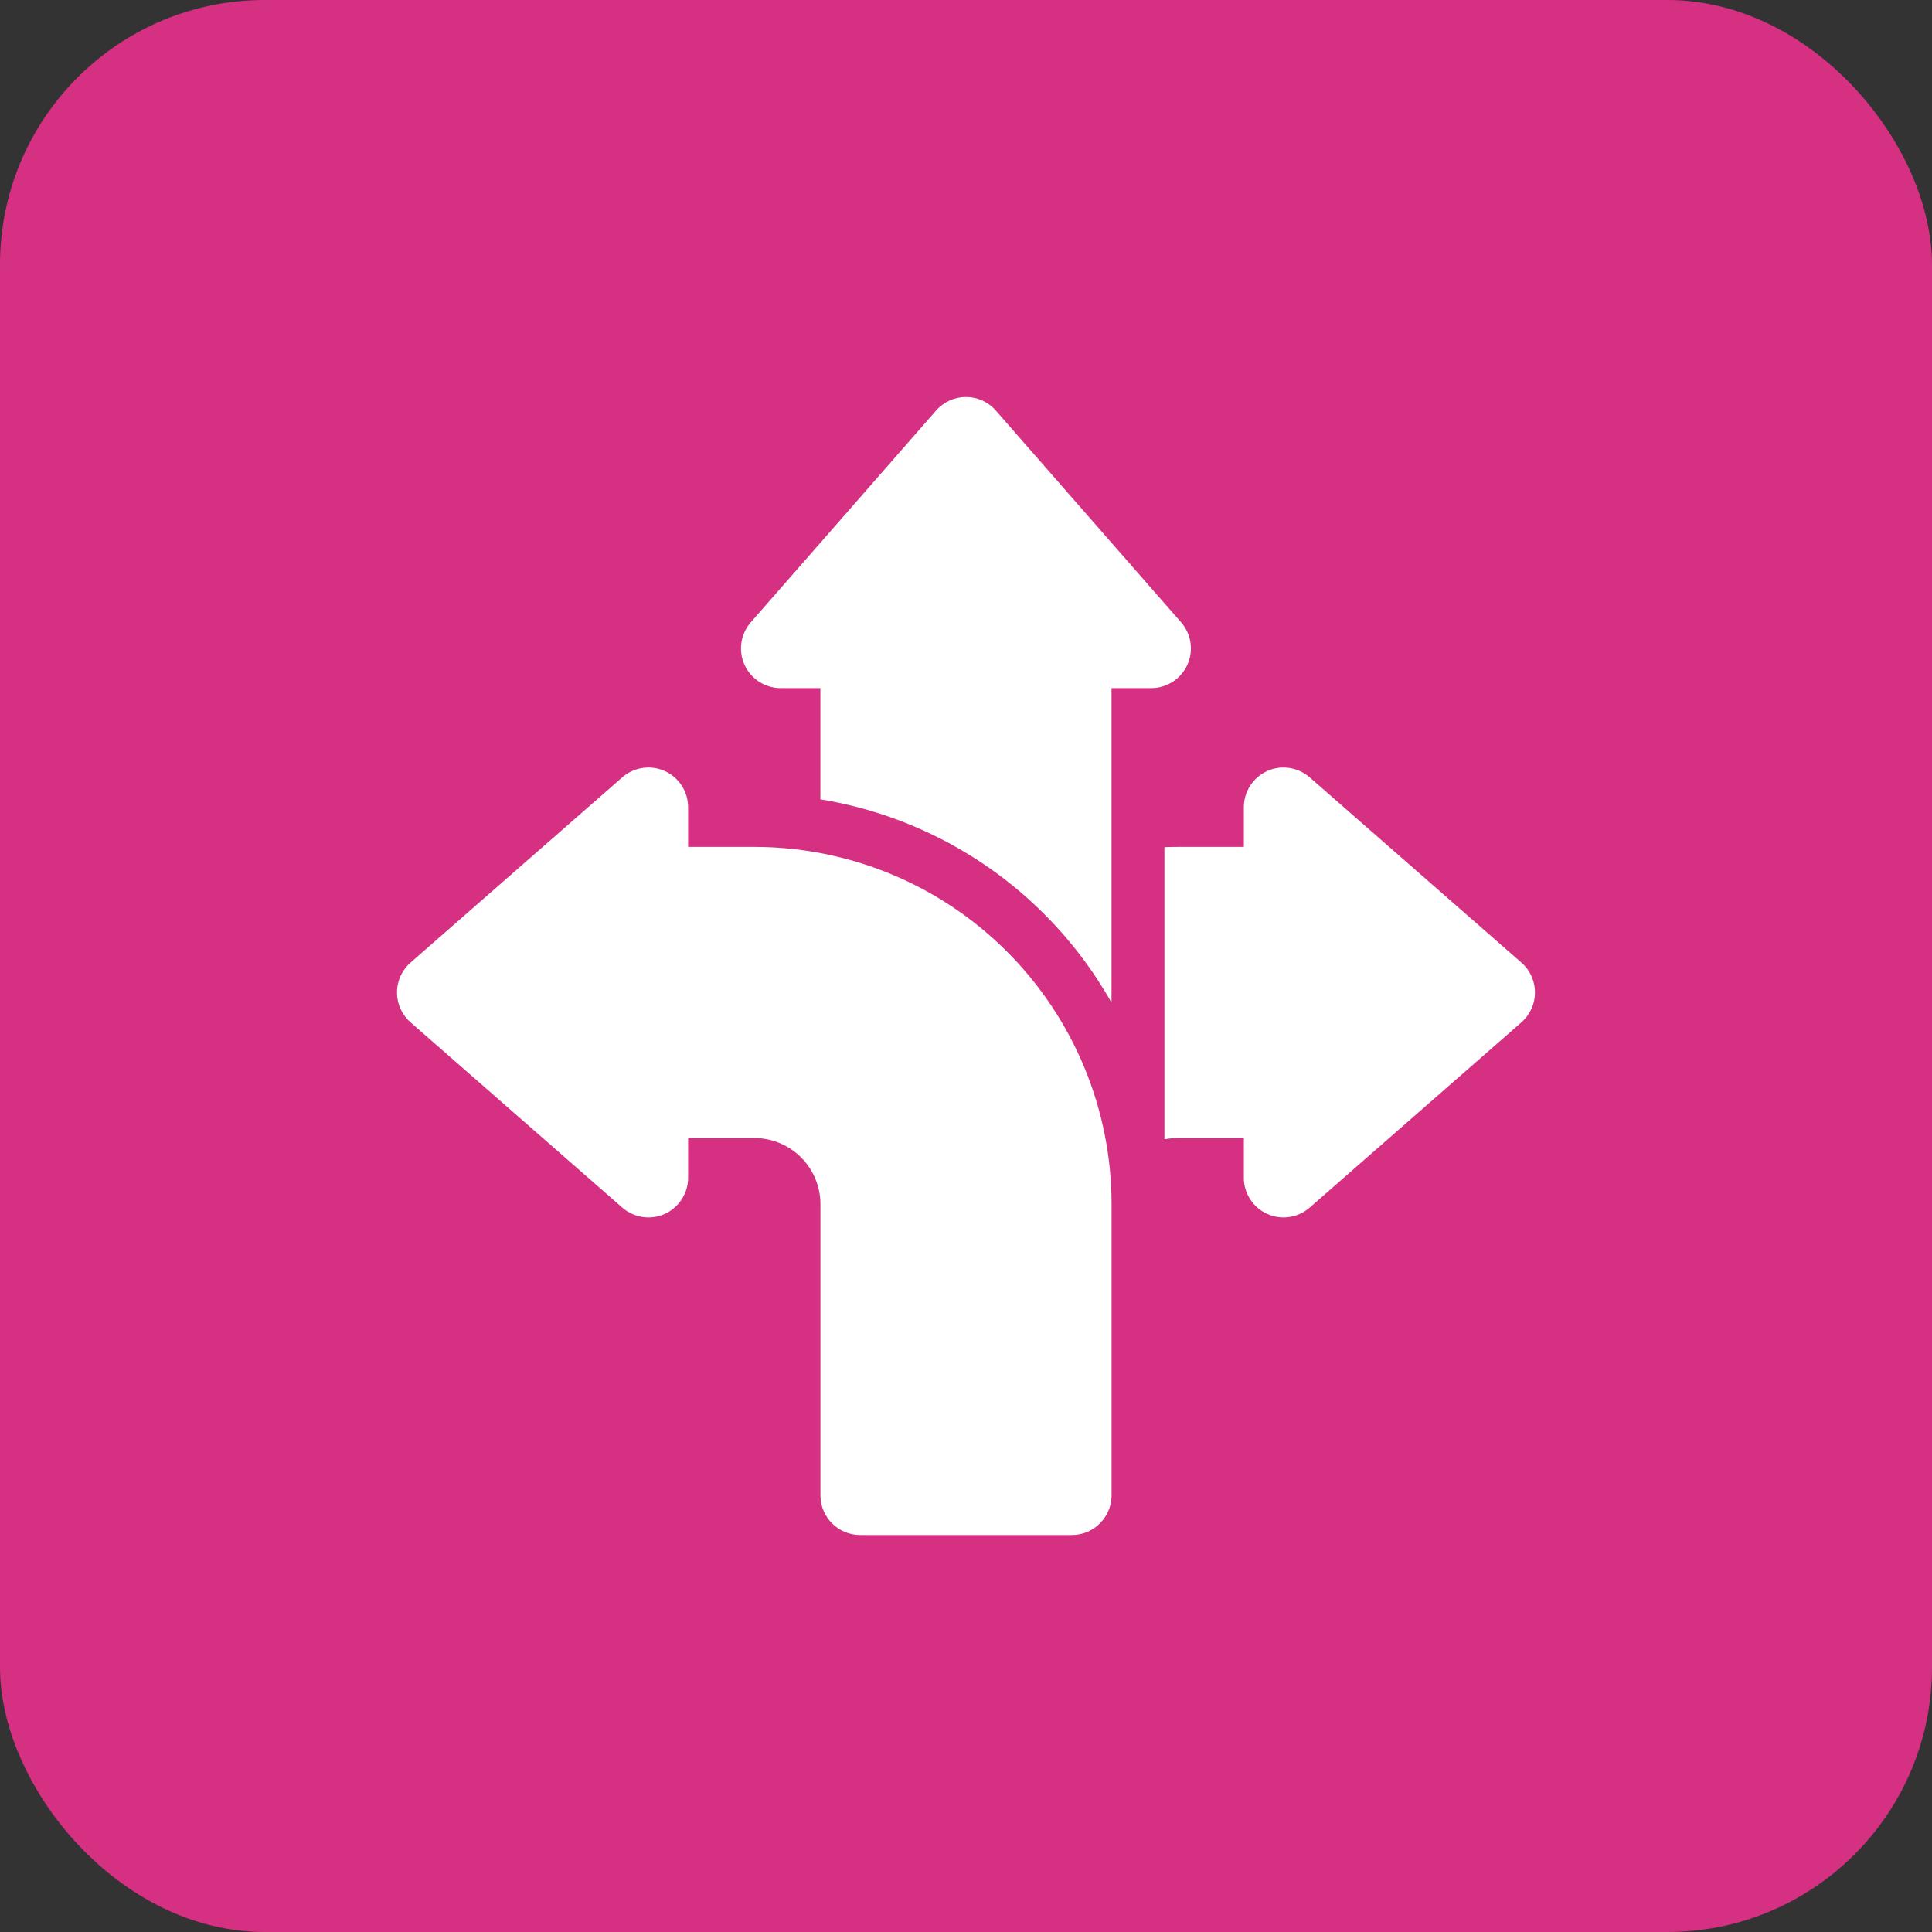
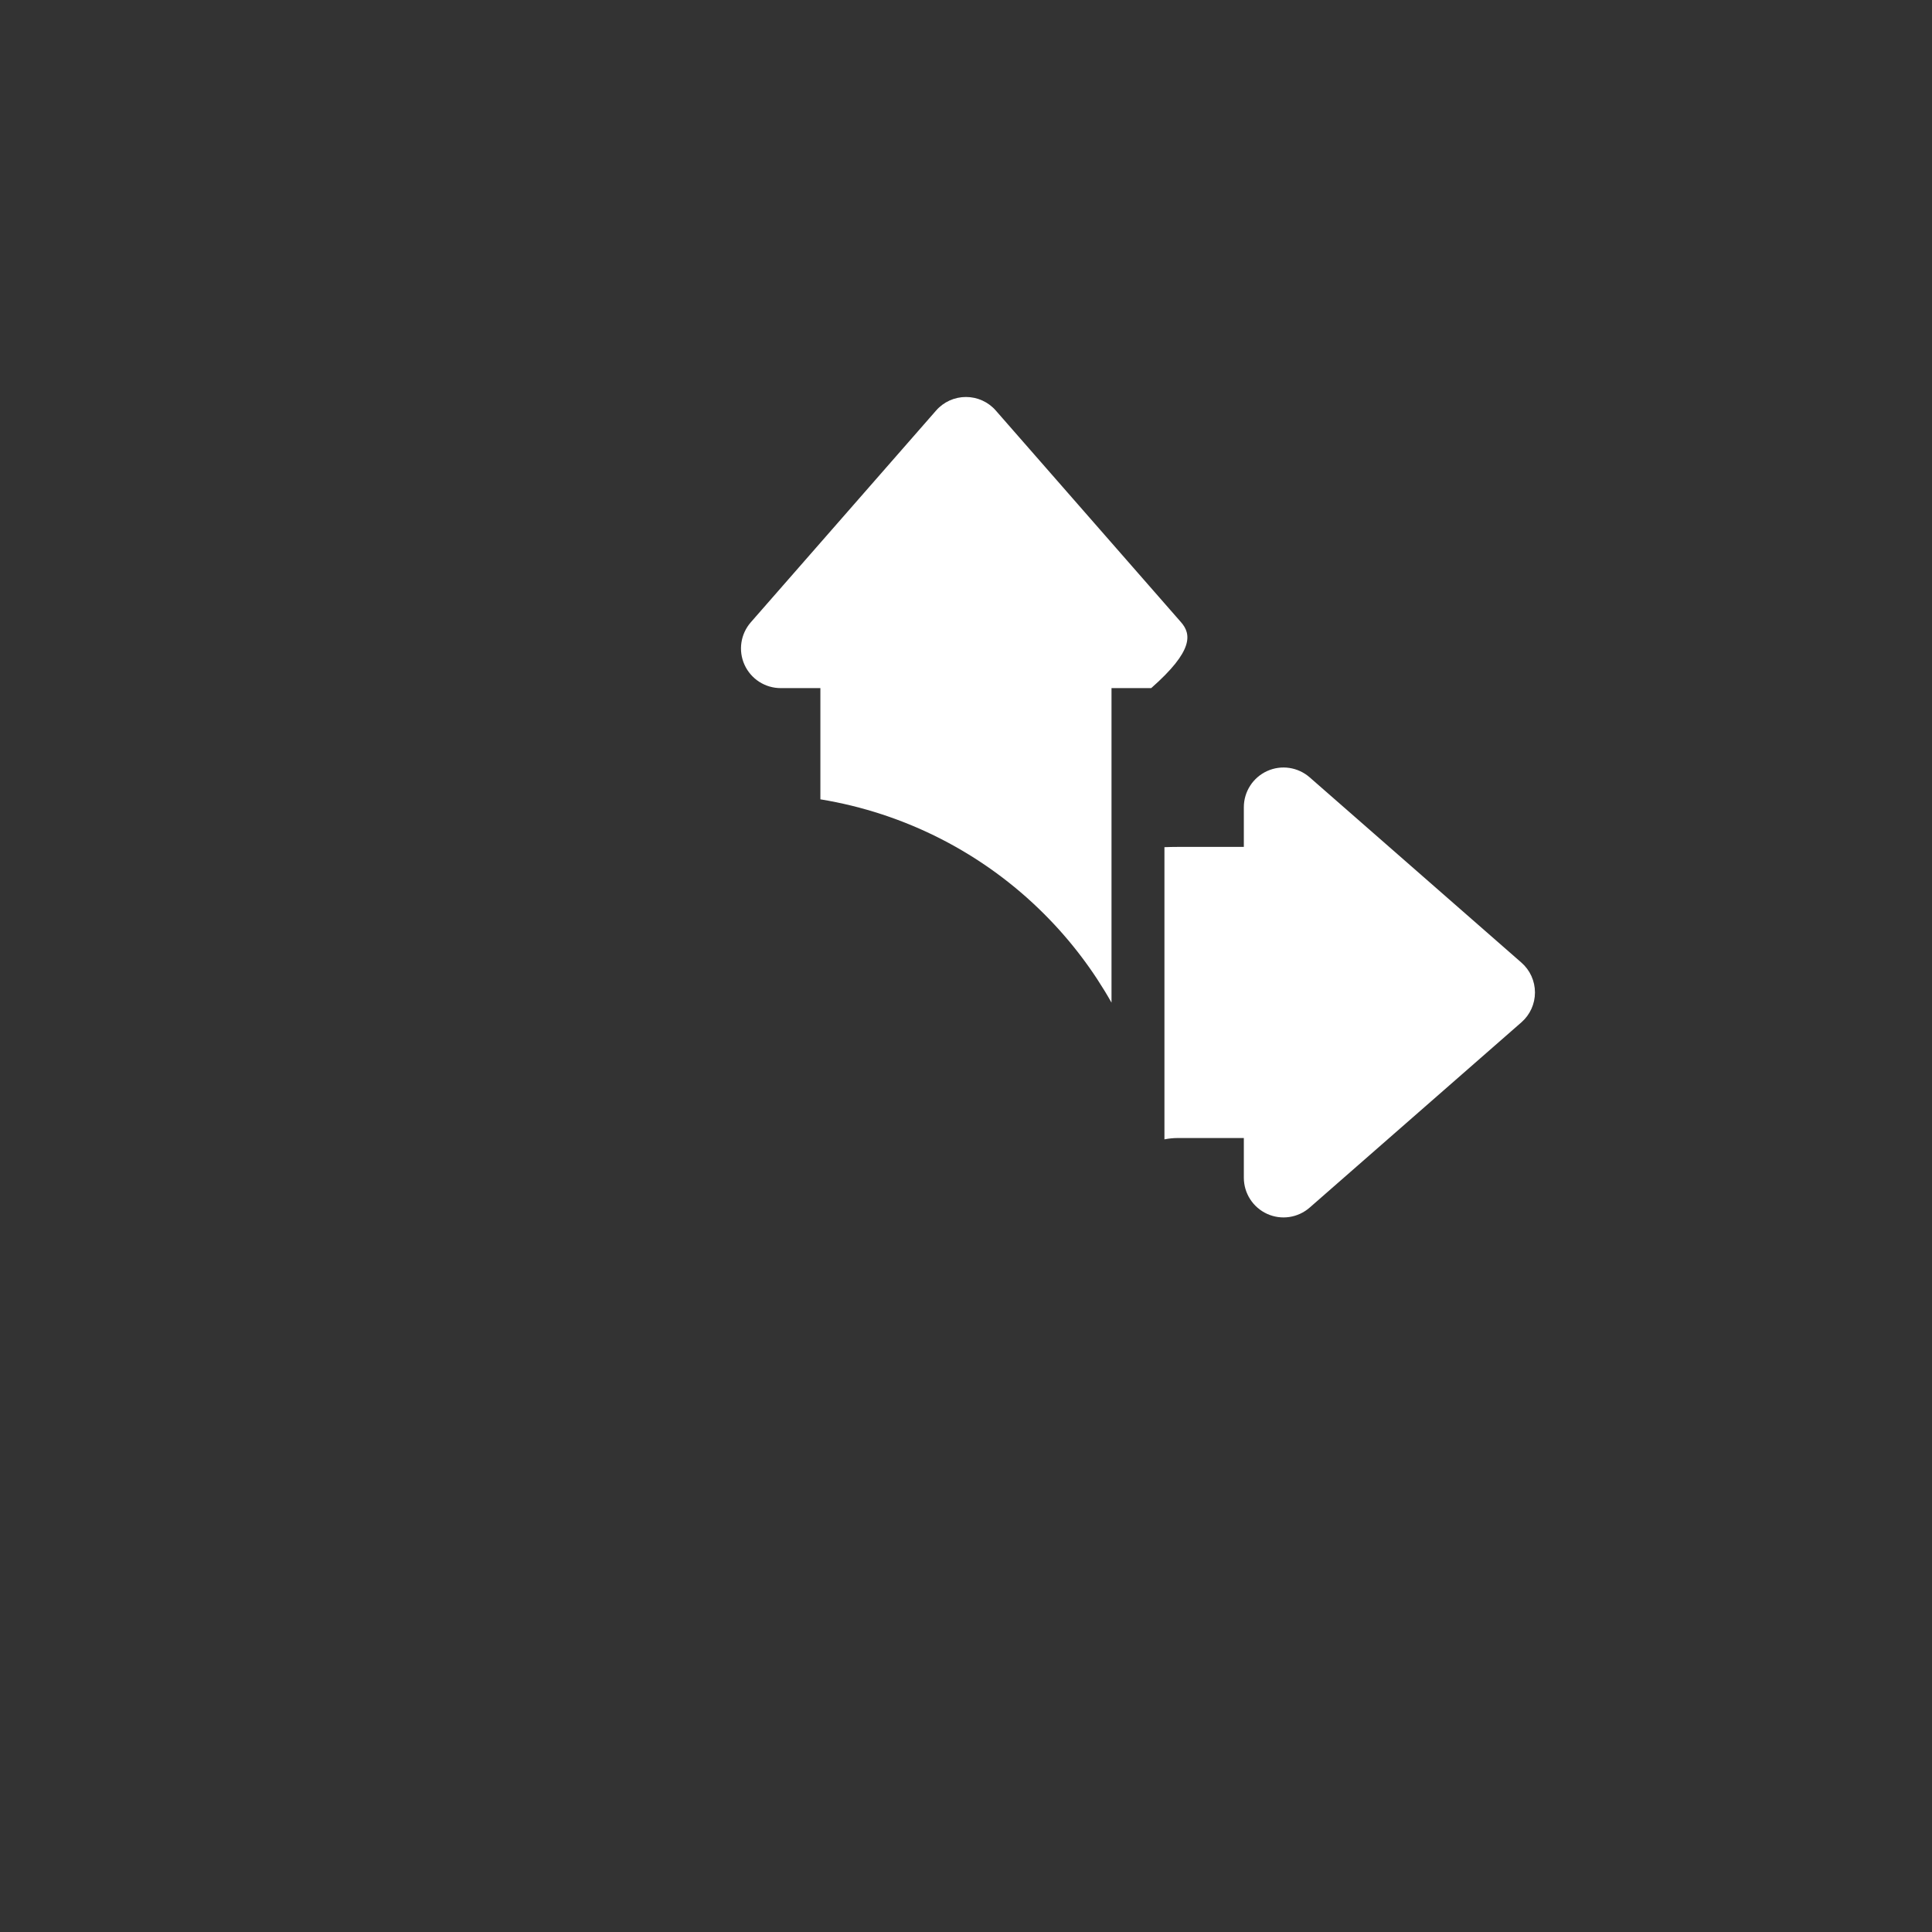
<svg xmlns="http://www.w3.org/2000/svg" width="73" height="73" viewBox="0 0 73 73" fill="none">
  <rect x="0" y="0" width="73" height="73" fill="#333333" stroke="none" />
-   <rect width="73" height="73" rx="10" fill="#D53082" />
-   <path fill-rule="evenodd" clip-rule="evenodd" d="M26 32V30.5C26 29.912 25.656 29.378 25.12 29.134C24.584 28.89 23.956 28.984 23.512 29.372L15.512 36.372C15.186 36.656 15 37.068 15 37.5C15 37.932 15.186 38.344 15.512 38.628L23.512 45.628C23.956 46.016 24.584 46.11 25.12 45.866C25.656 45.622 26 45.088 26 44.5V43H28.5C29.164 43 29.798 43.264 30.268 43.732C30.736 44.202 31 44.836 31 45.5V56.5C31 57.328 31.672 58 32.5 58H40.5C41.328 58 42 57.328 42 56.5C42 56.5 42 51.078 42 45.5C42 41.92 40.578 38.486 38.046 35.954C35.514 33.422 32.08 32 28.5 32H26Z" fill="white" />
  <path fill-rule="evenodd" clip-rule="evenodd" d="M43.998 32.01C44.164 32.004 44.332 32 44.498 32H46.998V30.5C46.998 29.912 47.342 29.378 47.878 29.134C48.414 28.89 49.042 28.984 49.486 29.372L57.486 36.372C57.812 36.656 57.998 37.068 57.998 37.5C57.998 37.932 57.812 38.344 57.486 38.628L49.486 45.628C49.042 46.016 48.414 46.11 47.878 45.866C47.342 45.622 46.998 45.088 46.998 44.5V43H44.498C44.328 43 44.162 43.018 43.998 43.05V32.01Z" fill="white" />
-   <path fill-rule="evenodd" clip-rule="evenodd" d="M30.998 30.202C34.182 30.724 37.148 32.228 39.458 34.54C40.462 35.544 41.314 36.67 41.998 37.884V26H43.498C44.086 26 44.62 25.656 44.864 25.12C45.108 24.584 45.014 23.956 44.626 23.512L37.626 15.512C37.342 15.186 36.93 15 36.498 15C36.066 15 35.654 15.186 35.37 15.512L28.37 23.512C27.982 23.956 27.888 24.584 28.132 25.12C28.376 25.656 28.91 26 29.498 26H30.998V30.202Z" fill="white" />
+   <path fill-rule="evenodd" clip-rule="evenodd" d="M30.998 30.202C34.182 30.724 37.148 32.228 39.458 34.54C40.462 35.544 41.314 36.67 41.998 37.884V26H43.498C45.108 24.584 45.014 23.956 44.626 23.512L37.626 15.512C37.342 15.186 36.93 15 36.498 15C36.066 15 35.654 15.186 35.37 15.512L28.37 23.512C27.982 23.956 27.888 24.584 28.132 25.12C28.376 25.656 28.91 26 29.498 26H30.998V30.202Z" fill="white" />
</svg>